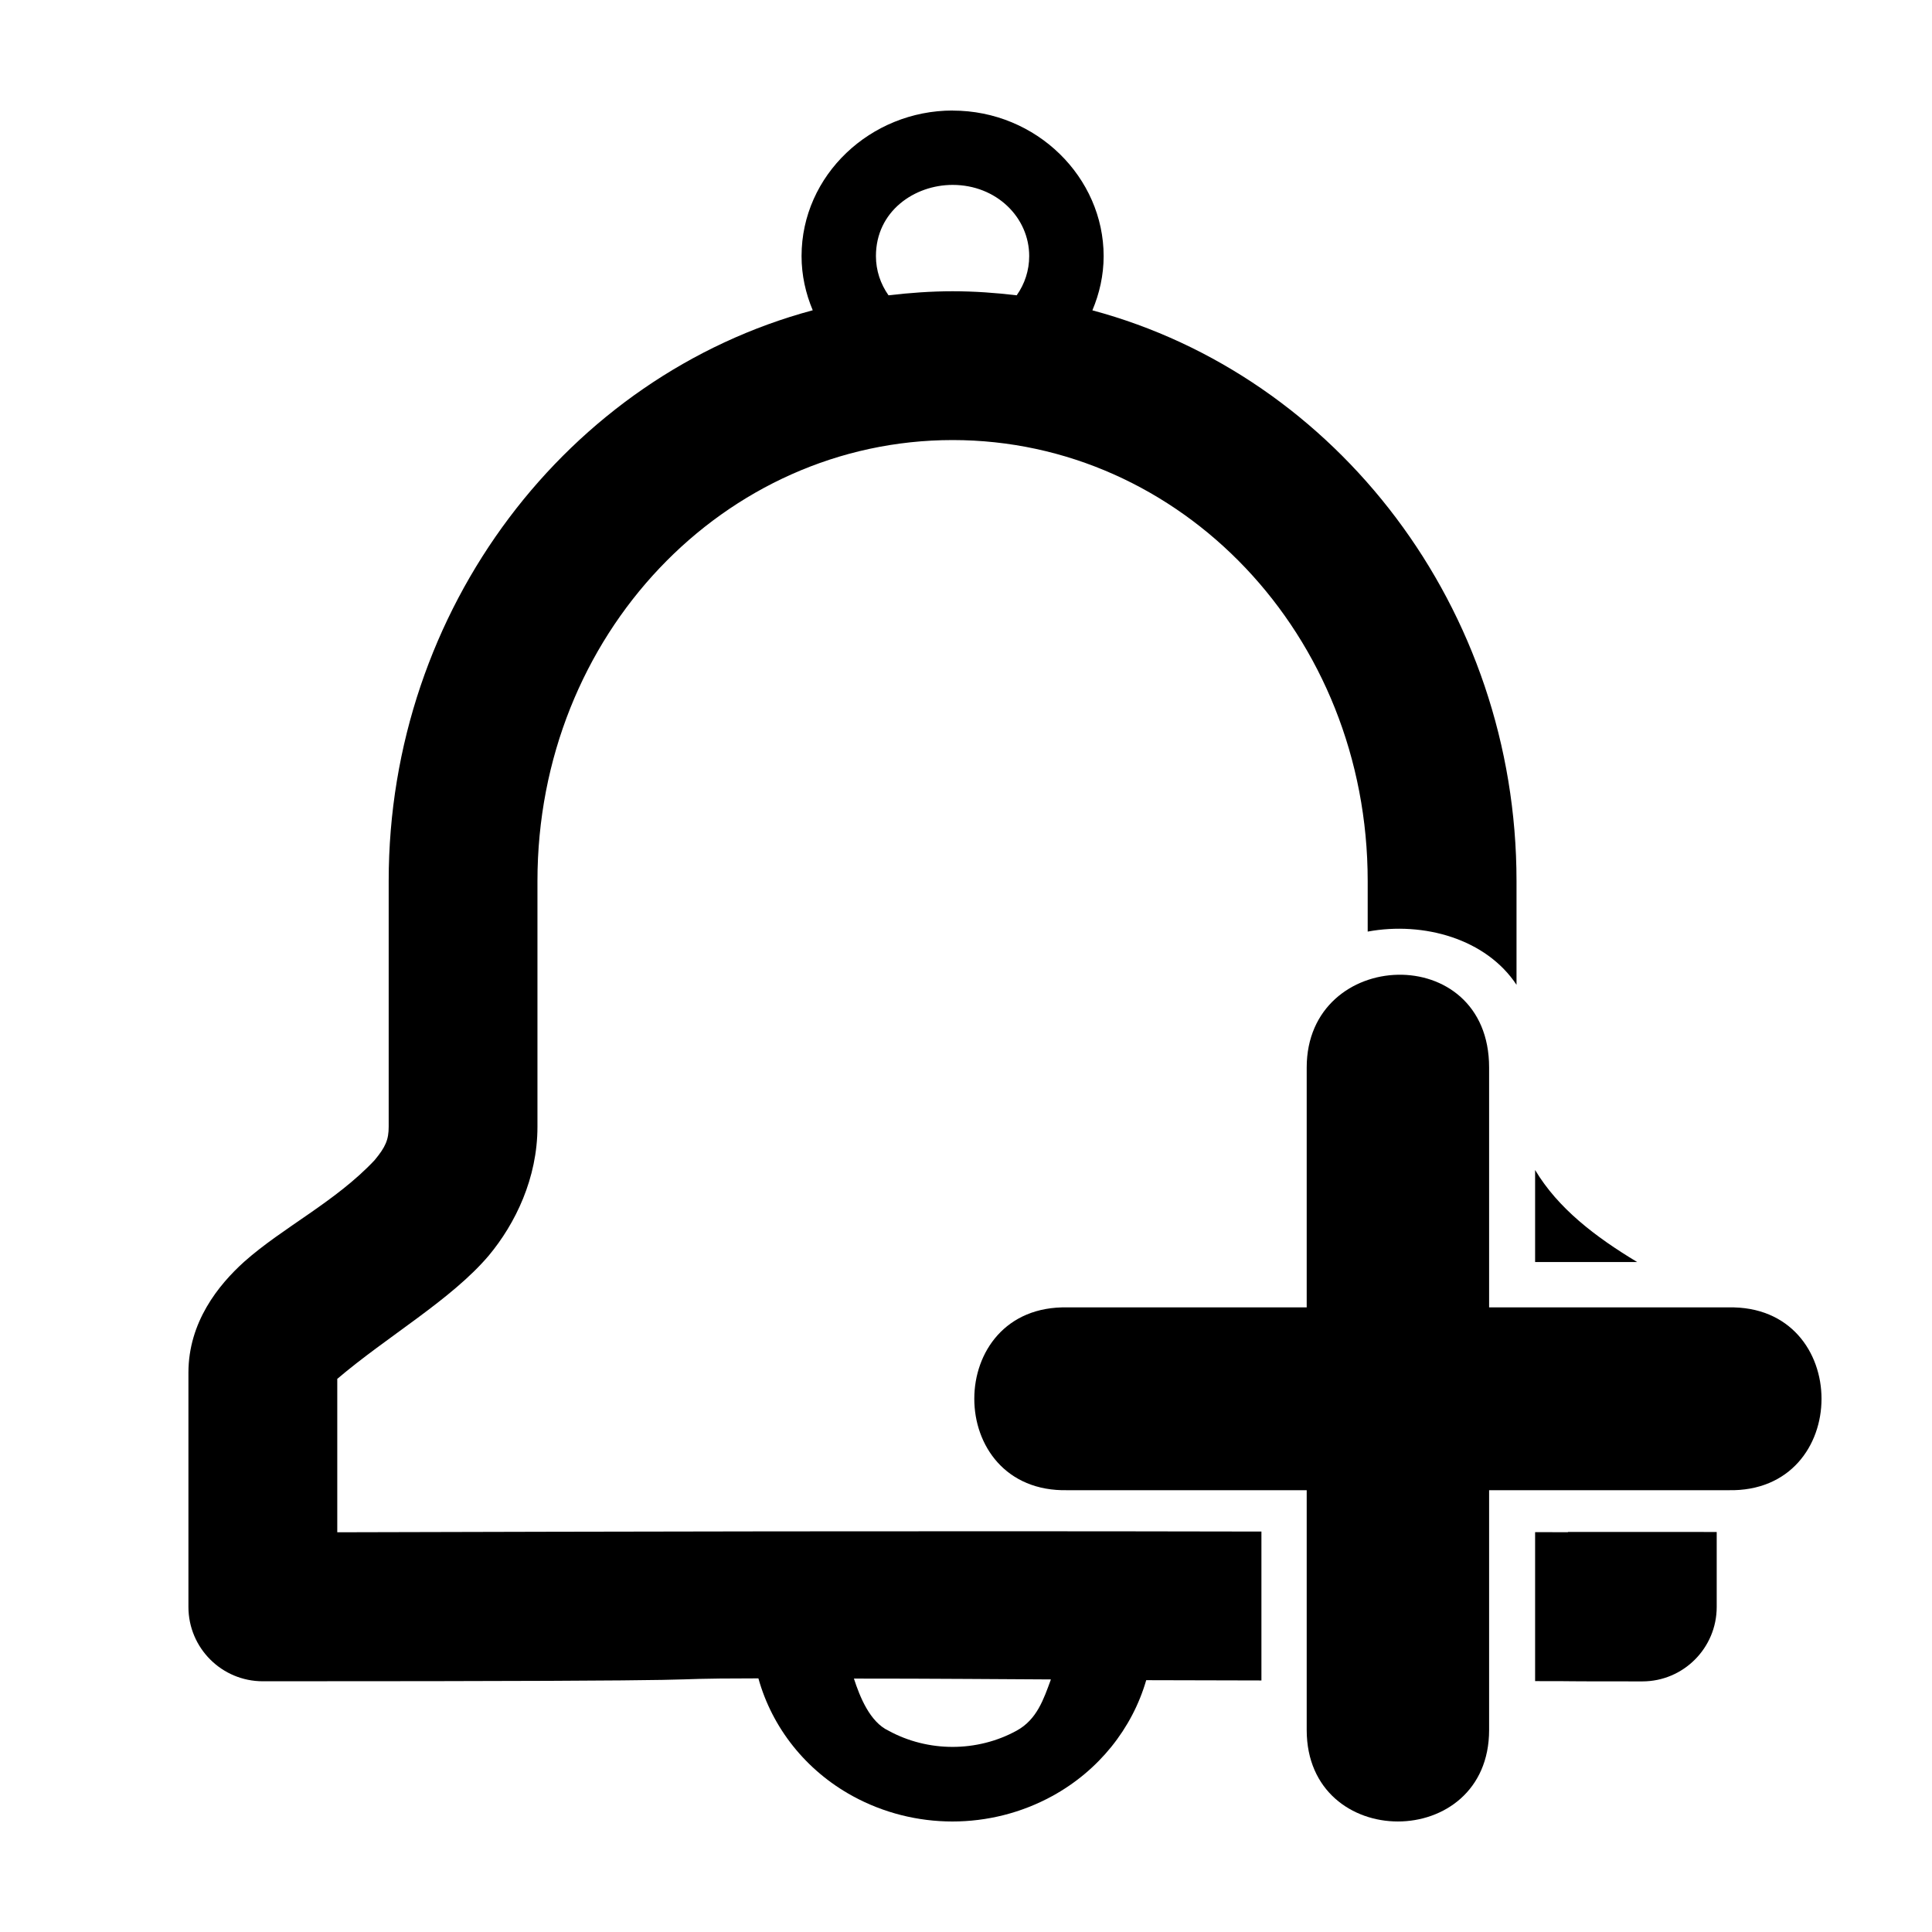
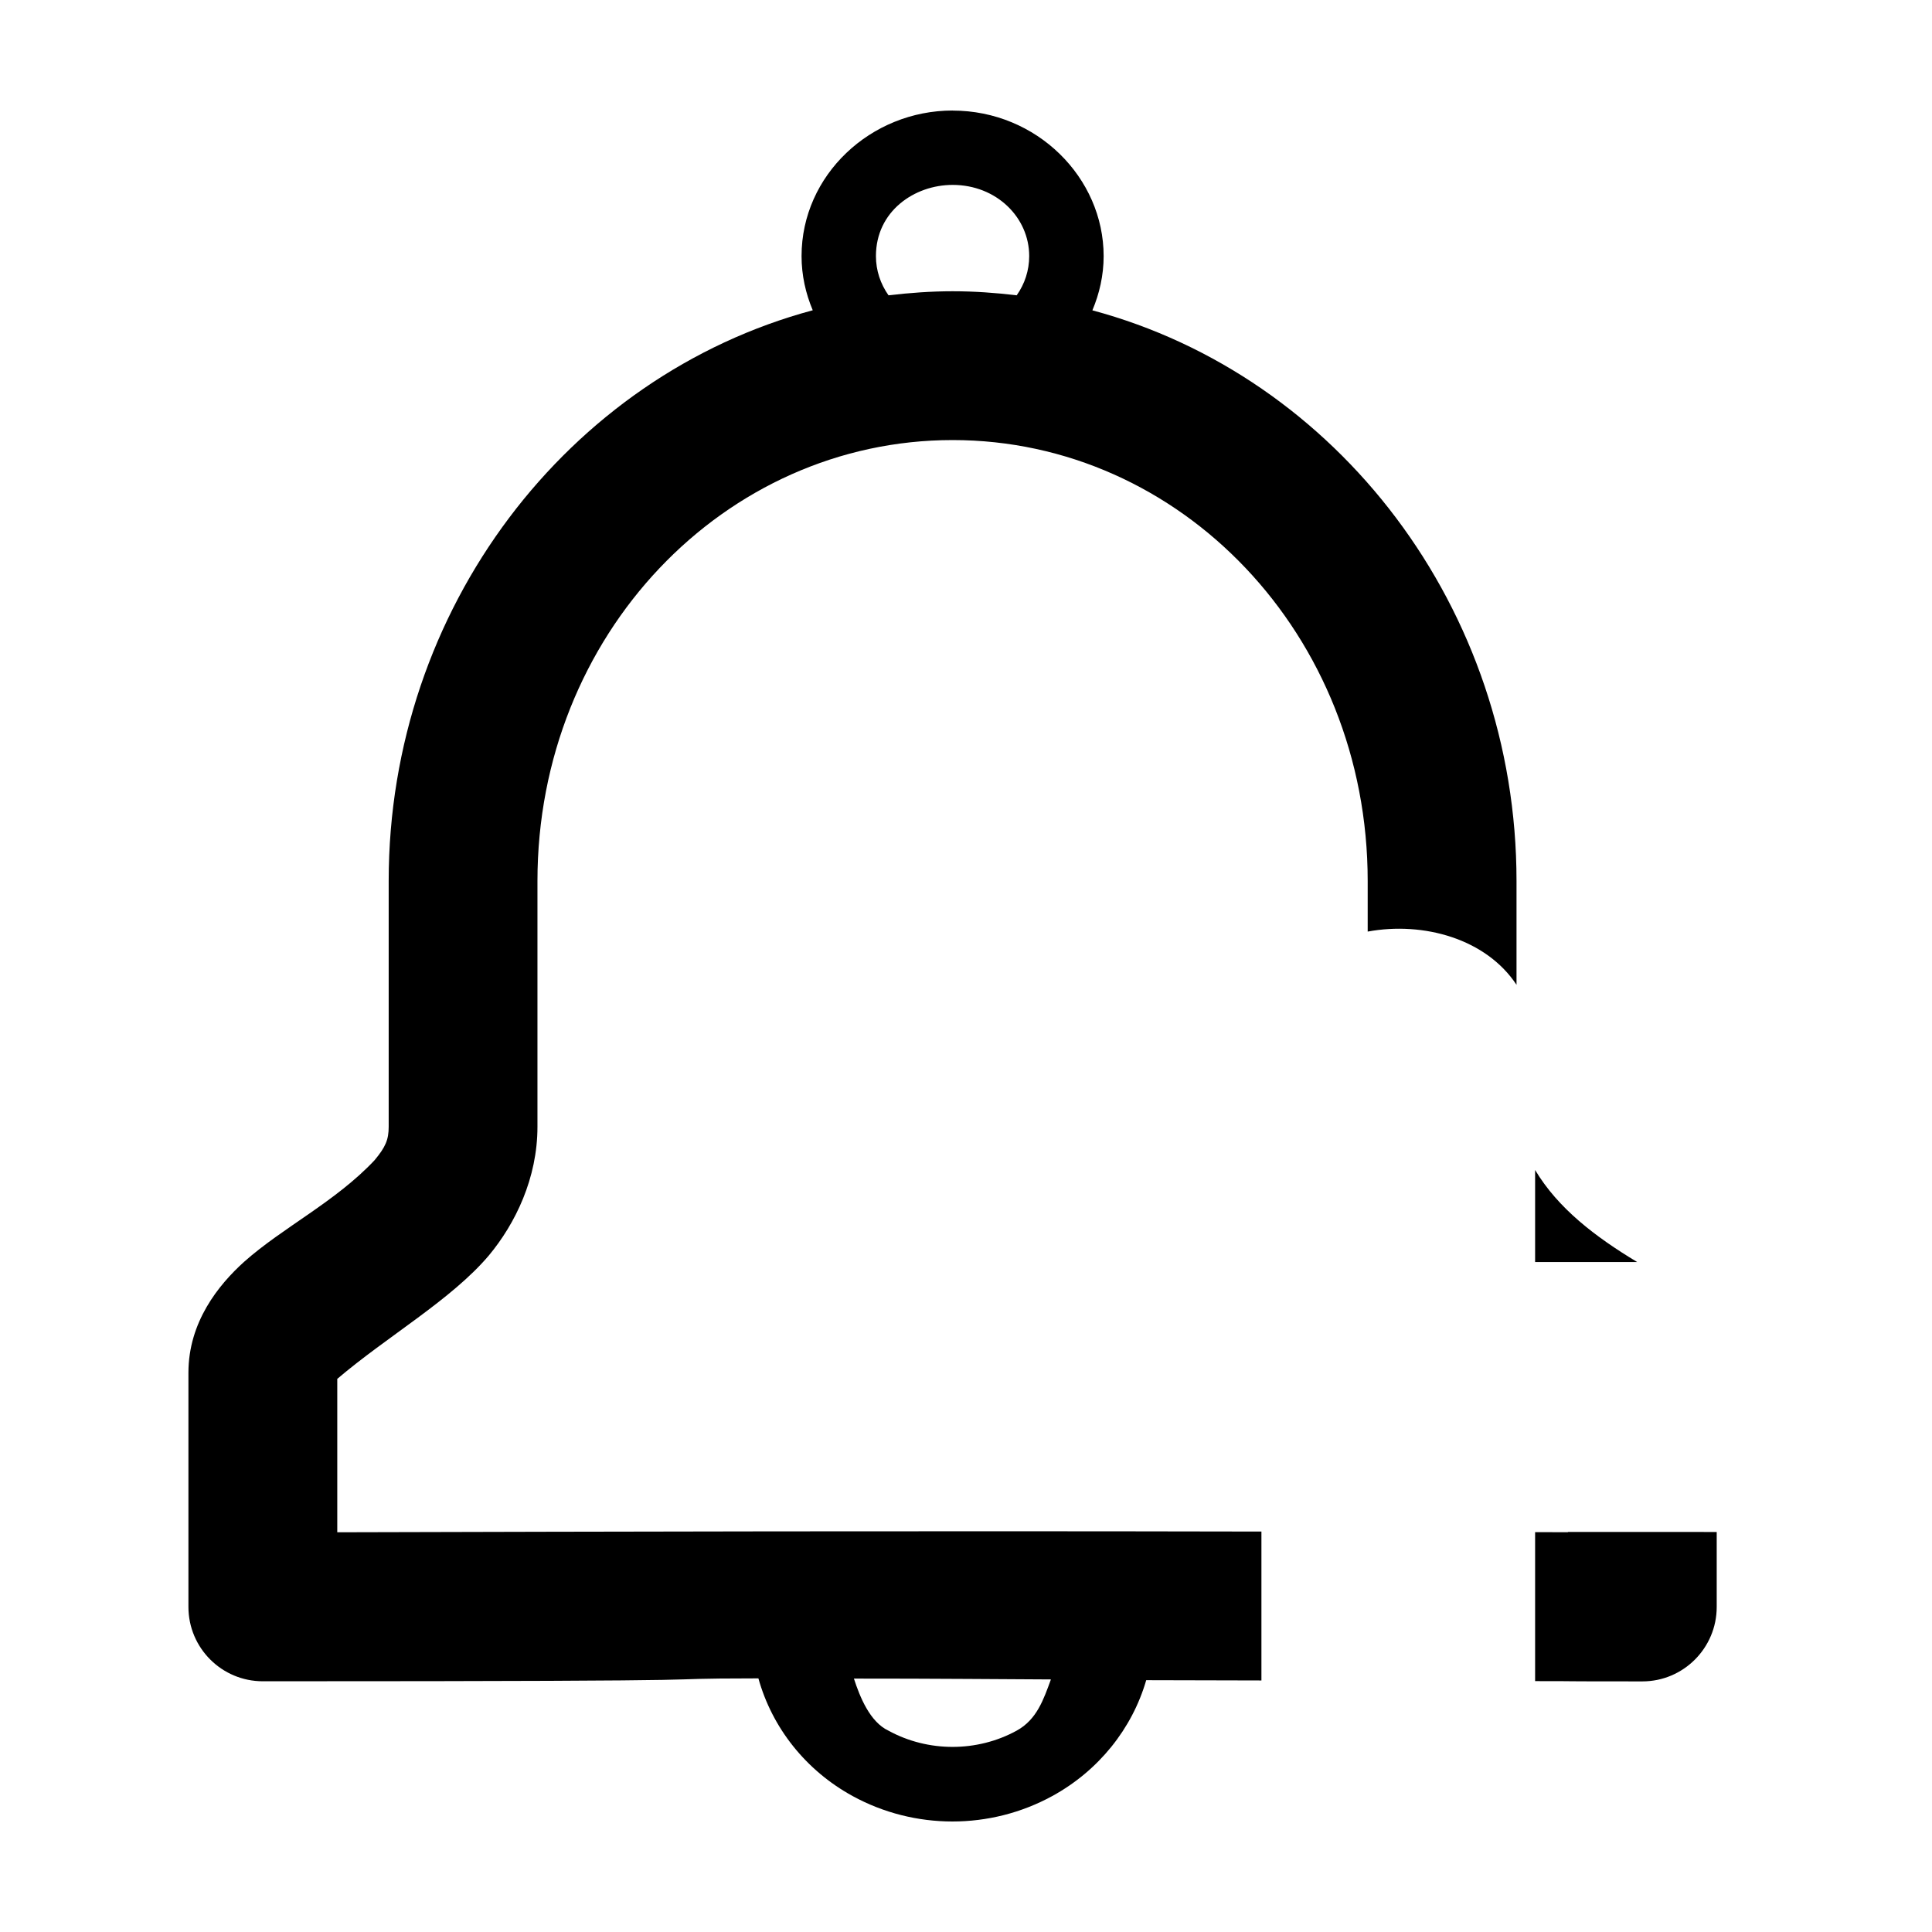
<svg xmlns="http://www.w3.org/2000/svg" fill="#000000" width="800px" height="800px" version="1.1" viewBox="144 144 512 512">
  <g>
    <path d="m396.46 173.29c-21.734 0-40.039 17.125-40.039 38.574 0 5.098 1.098 9.922 2.965 14.359-64.762 17.379-112.38 78.941-112.38 151.24v65.121c0 3.426-0.812 5.363-3.734 8.875-10.328 11.004-24.324 17.809-34.551 26.91-6.84 6.164-14.785 16.004-14.785 29.414v62.059c0 10.895 8.836 19.723 19.73 19.711 143.75 0 94.801-0.719 131.32-0.77 3.629 13.07 12.551 24.387 24.965 31.184 16.43 8.992 36.488 8.992 52.918 0 12.266-6.715 21.156-17.832 24.891-30.703 4 0.039 27.562 0.039 30.531 0.074v-39.461c-93.598-0.191-170.45 0-244.91 0.191v-40.656c13.277-11.301 30.27-21 40.172-32.703 7.027-8.445 12.879-20.469 12.879-34.109v-65.121c0-65.301 49.598-116.86 110.03-116.86s109.99 51.562 109.99 116.86v13.398c14.844-2.738 31.418 1.945 39.441 14.109v-27.508c0-72.305-47.629-133.87-112.4-151.24 1.867-4.438 2.984-9.262 2.984-14.359 0-20.828-17.734-38.574-40.02-38.574zm0 19.711c11.609 0 20.289 8.625 20.289 18.863 0 3.816-1.195 7.394-3.312 10.395-5.582-0.664-11.223-1.074-16.977-1.074-5.75 0-11.422 0.422-16.996 1.074-2.117-3.004-3.332-6.578-3.332-10.395 0-11.891 10.199-18.863 20.328-18.863zm154.36 261.06v24.387h27.047c-11.102-6.68-20.973-14.219-27.047-24.387zm8.699 95.918v0.074c-3.426-0.02-5.336-0.004-8.699-0.02v39.48c16.039 0.008 1.203 0.074 28.414 0.074 10.887 0 19.711-8.844 19.711-19.73v-19.867zm-189.22 38.863c19.434-0.02 43.602 0.191 52.203 0.223-1.938 5.285-3.707 10.637-9.105 13.59-10.445 5.719-23.473 5.719-33.918 0-4.93-2.289-7.606-8.945-9.184-13.82z" />
-     <path d="m490.29 426.89v63.582h-63.391c-32.934-0.734-32.934 49.176 0 48.445h63.391v63.559c0 32.312 48.34 32.312 48.34 0v-63.559h63.391c32.934 0.734 32.934-49.176 0-48.445h-63.391v-63.582c0-33.707-48.34-31.812-48.34 0z" />
  </g>
</svg>